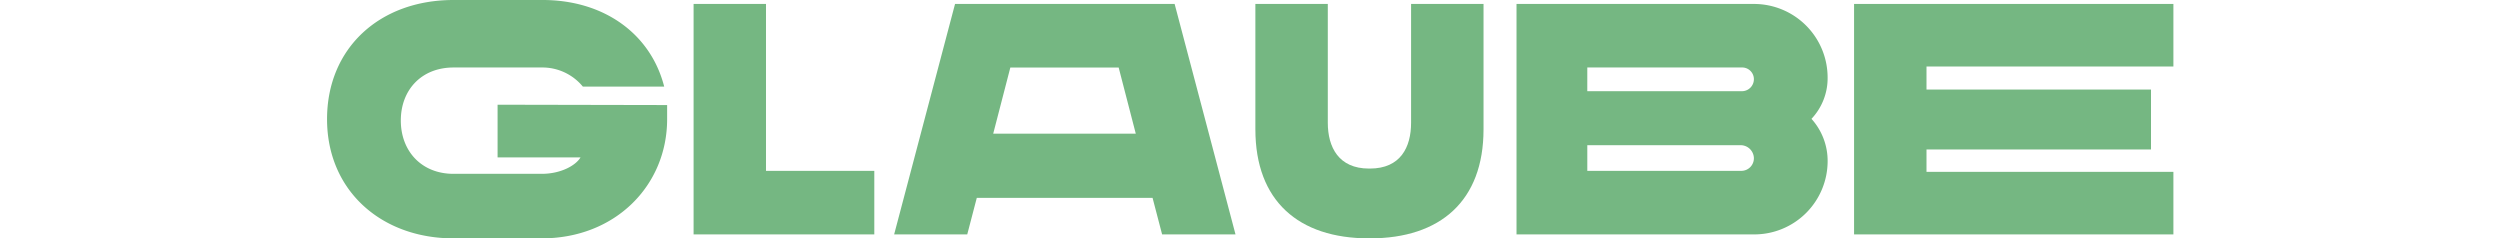
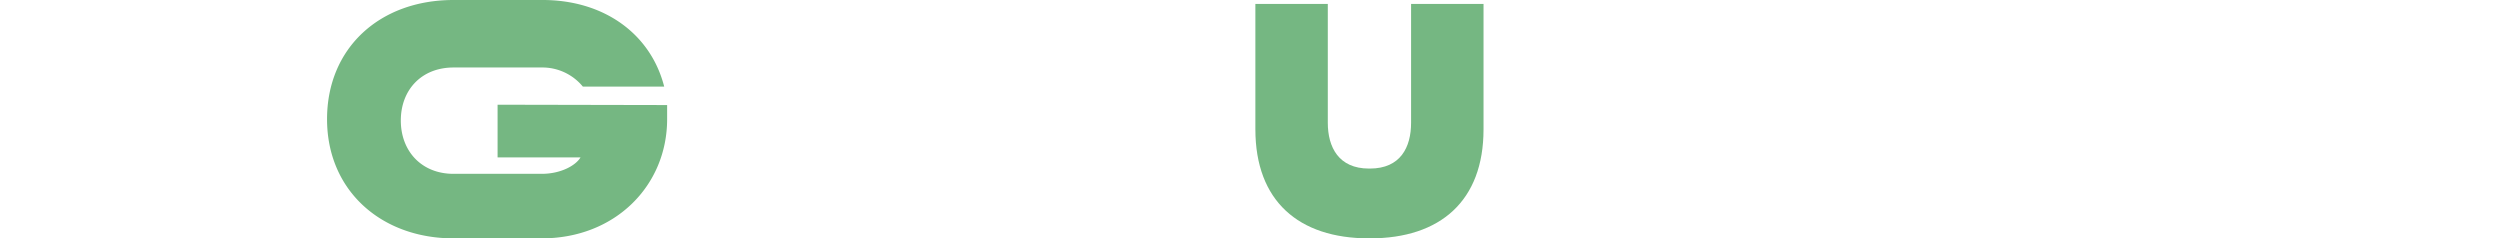
<svg xmlns="http://www.w3.org/2000/svg" width="451" height="43" viewBox="0 0 451 43">
  <g id="font_glaube" transform="translate(-183 -1193)">
    <g id="font_glaube-2" data-name="font_glaube" transform="translate(19.499 29.547)">
      <path id="Pfad_152" data-name="Pfad 152" d="M0,21.5C0,8.671,9.5,0,22.807,0H38.721c11.166-.057,19.657,6.06,22.1,15.62H46.144a9.443,9.443,0,0,0-7.423-3.444H22.807c-5.764,0-9.5,4.037-9.5,9.563s3.74,9.62,9.5,9.62H38.721c3.506,0,6.176-1.544,7.008-2.969H30.764v-9.5l30.586.062V21.5c0,11.939-9.323,21.5-22.629,21.5H22.807C9.8,43,0,34.388,0,21.5" transform="translate(222.501 1163.453)" fill="#75b782" />
-       <path id="Pfad_153" data-name="Pfad 153" d="M58.256,30.388V41.85h-32.6V.276H38.718V30.388Z" transform="translate(262.969 1163.889)" fill="#75b782" />
-       <path id="Pfad_154" data-name="Pfad 154" d="M86.31,35.258H54.6l-1.722,6.594H39.689L50.677.277H90.29l10.983,41.574H88.032ZM83.281,23.676,80.193,11.74H60.653L57.562,23.676Z" transform="translate(285.114 1163.89)" fill="#75b782" />
      <path id="Pfad_155" data-name="Pfad 155" d="M64.971,22.906V.277H78.037V21.718c0,4.395,1.962,8.253,7.423,8.253h.18c5.521,0,7.421-3.859,7.421-8.253V.277H106.13V22.906c0,12.885-7.782,19.657-20.489,19.657h-.18c-12.708,0-20.489-6.771-20.489-19.657" transform="translate(324.999 1163.89)" fill="#75b782" />
-       <path id="Pfad_156" data-name="Pfad 156" d="M136.46,21.006a11.313,11.313,0,0,1,2.913,7.6,13.234,13.234,0,0,1-13.3,13.244H83.248V.277H126.07a13.283,13.283,0,0,1,13.3,13.3,10.669,10.669,0,0,1-2.913,7.426m-40.443-4.99H123.99a2.16,2.16,0,0,0,2.08-2.139,2.117,2.117,0,0,0-2.08-2.137H96.017ZM126.07,28.071a2.4,2.4,0,0,0-2.317-2.315H96.017v4.629h27.794a2.27,2.27,0,0,0,2.258-2.315" transform="translate(353.833 1163.89)" fill="#75b782" />
-       <path id="Pfad_157" data-name="Pfad 157" d="M119.938,11.561v4.158h40.5v10.81h-40.5v4.037h44.541V41.851H106.872V.276h57.607V11.561Z" transform="translate(391.103 1163.889)" fill="#75b782" />
    </g>
-     <rect id="Rechteck_78" data-name="Rechteck 78" width="451" height="43" transform="translate(183 1193)" fill="none" />
  </g>
</svg>